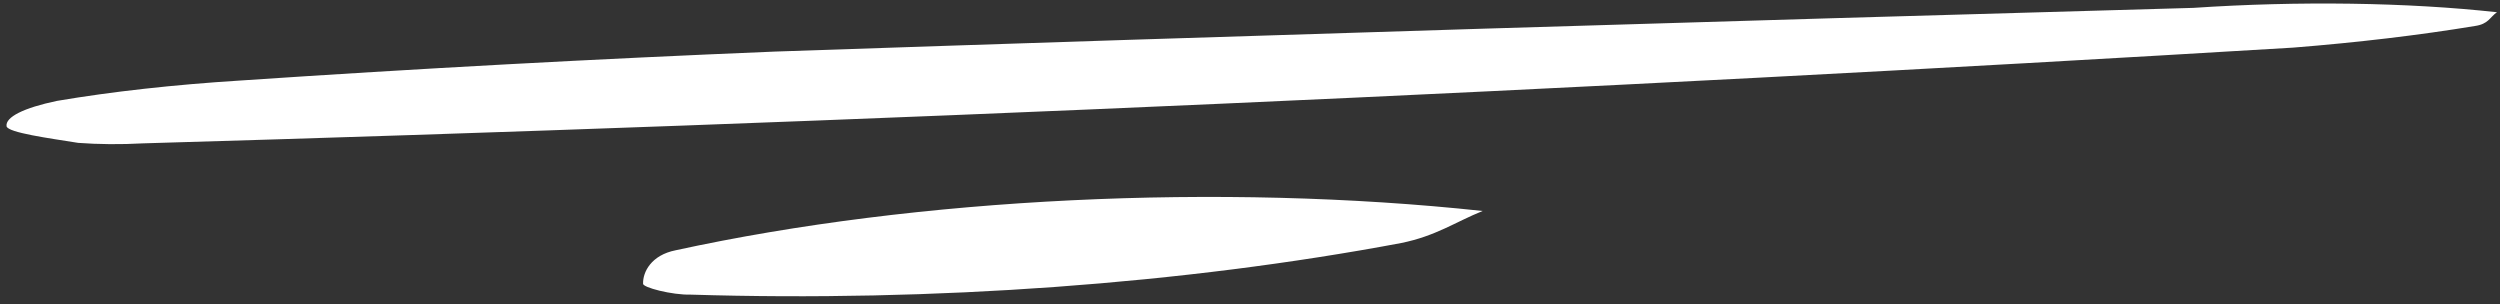
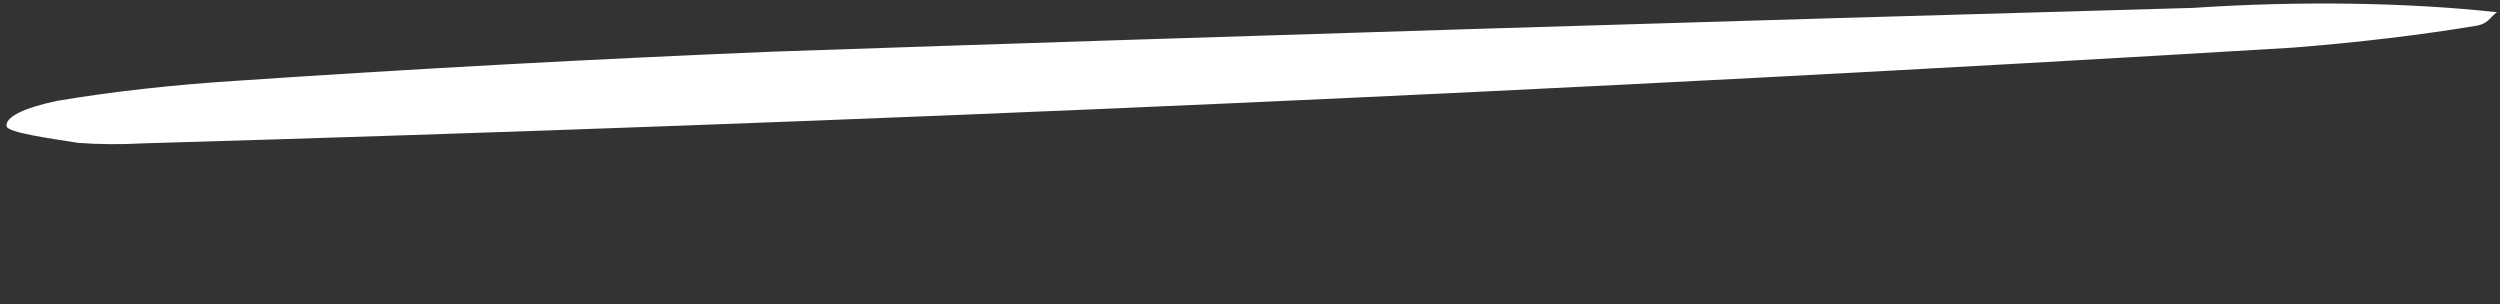
<svg xmlns="http://www.w3.org/2000/svg" width="222" height="27" viewBox="0 0 222 27" fill="none">
  <rect x="0" y="0" width="222" height="27" fill="#333333" stroke="none" />
  <path d="M221.731 1.086C221.078 1.539 220.982 2.139 219.768 2.309C214.838 3.123 209.382 3.771 203.634 4.228C140.489 8.031 76.669 10.872 12.71 12.73C10.734 12.839 8.724 12.822 6.944 12.687C4.382 12.278 0.709 11.782 0.583 11.216C0.457 10.402 2.102 9.576 5.065 8.958C9.938 8.131 15.482 7.517 21.317 7.152C37.003 6.095 52.863 5.233 68.811 4.58C110.796 3.149 152.785 1.878 194.775 0.699C204.117 0.072 213.798 0.212 221.731 1.086Z" fill="white" />
-   <path d="M131.66 18.735C129.249 19.705 127.509 20.958 124.424 21.581C105.135 25.205 82.878 26.824 61.348 26.163C59.686 26.21 57.006 25.514 57.106 25.179C57.08 24.174 57.811 22.651 60.017 22.22C81.486 17.543 108.363 16.233 131.66 18.735Z" fill="white" />
</svg>